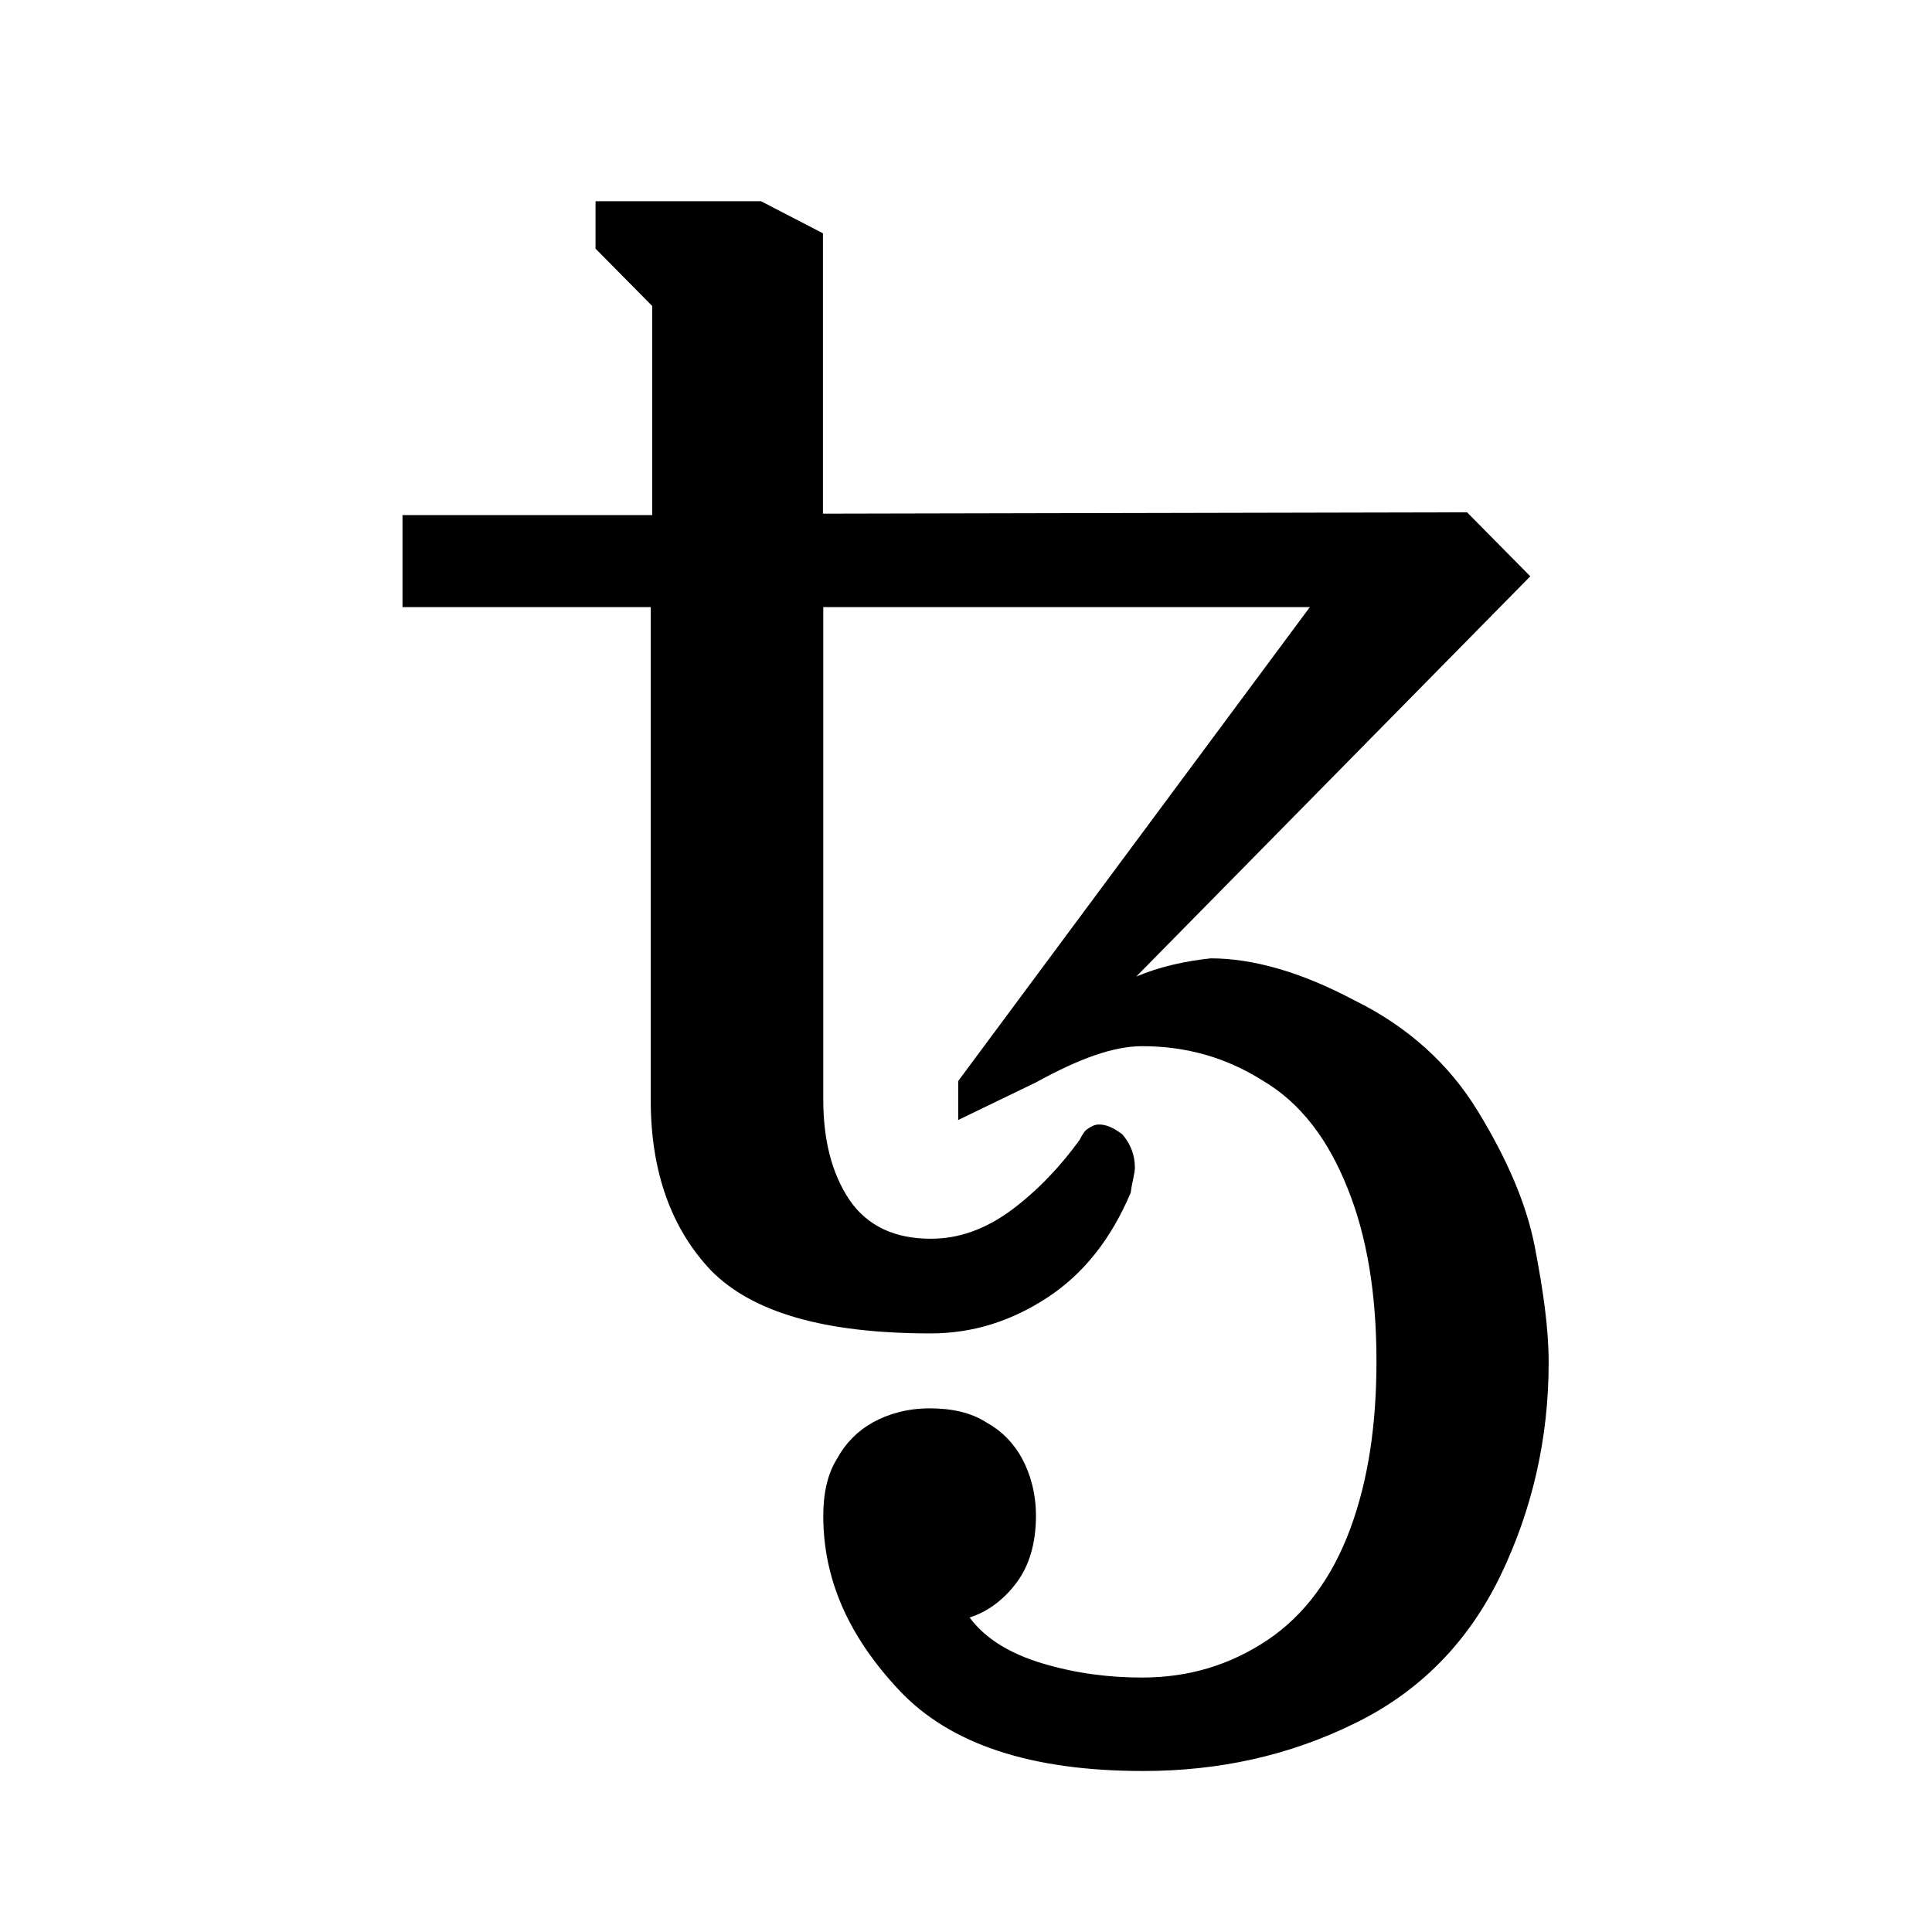
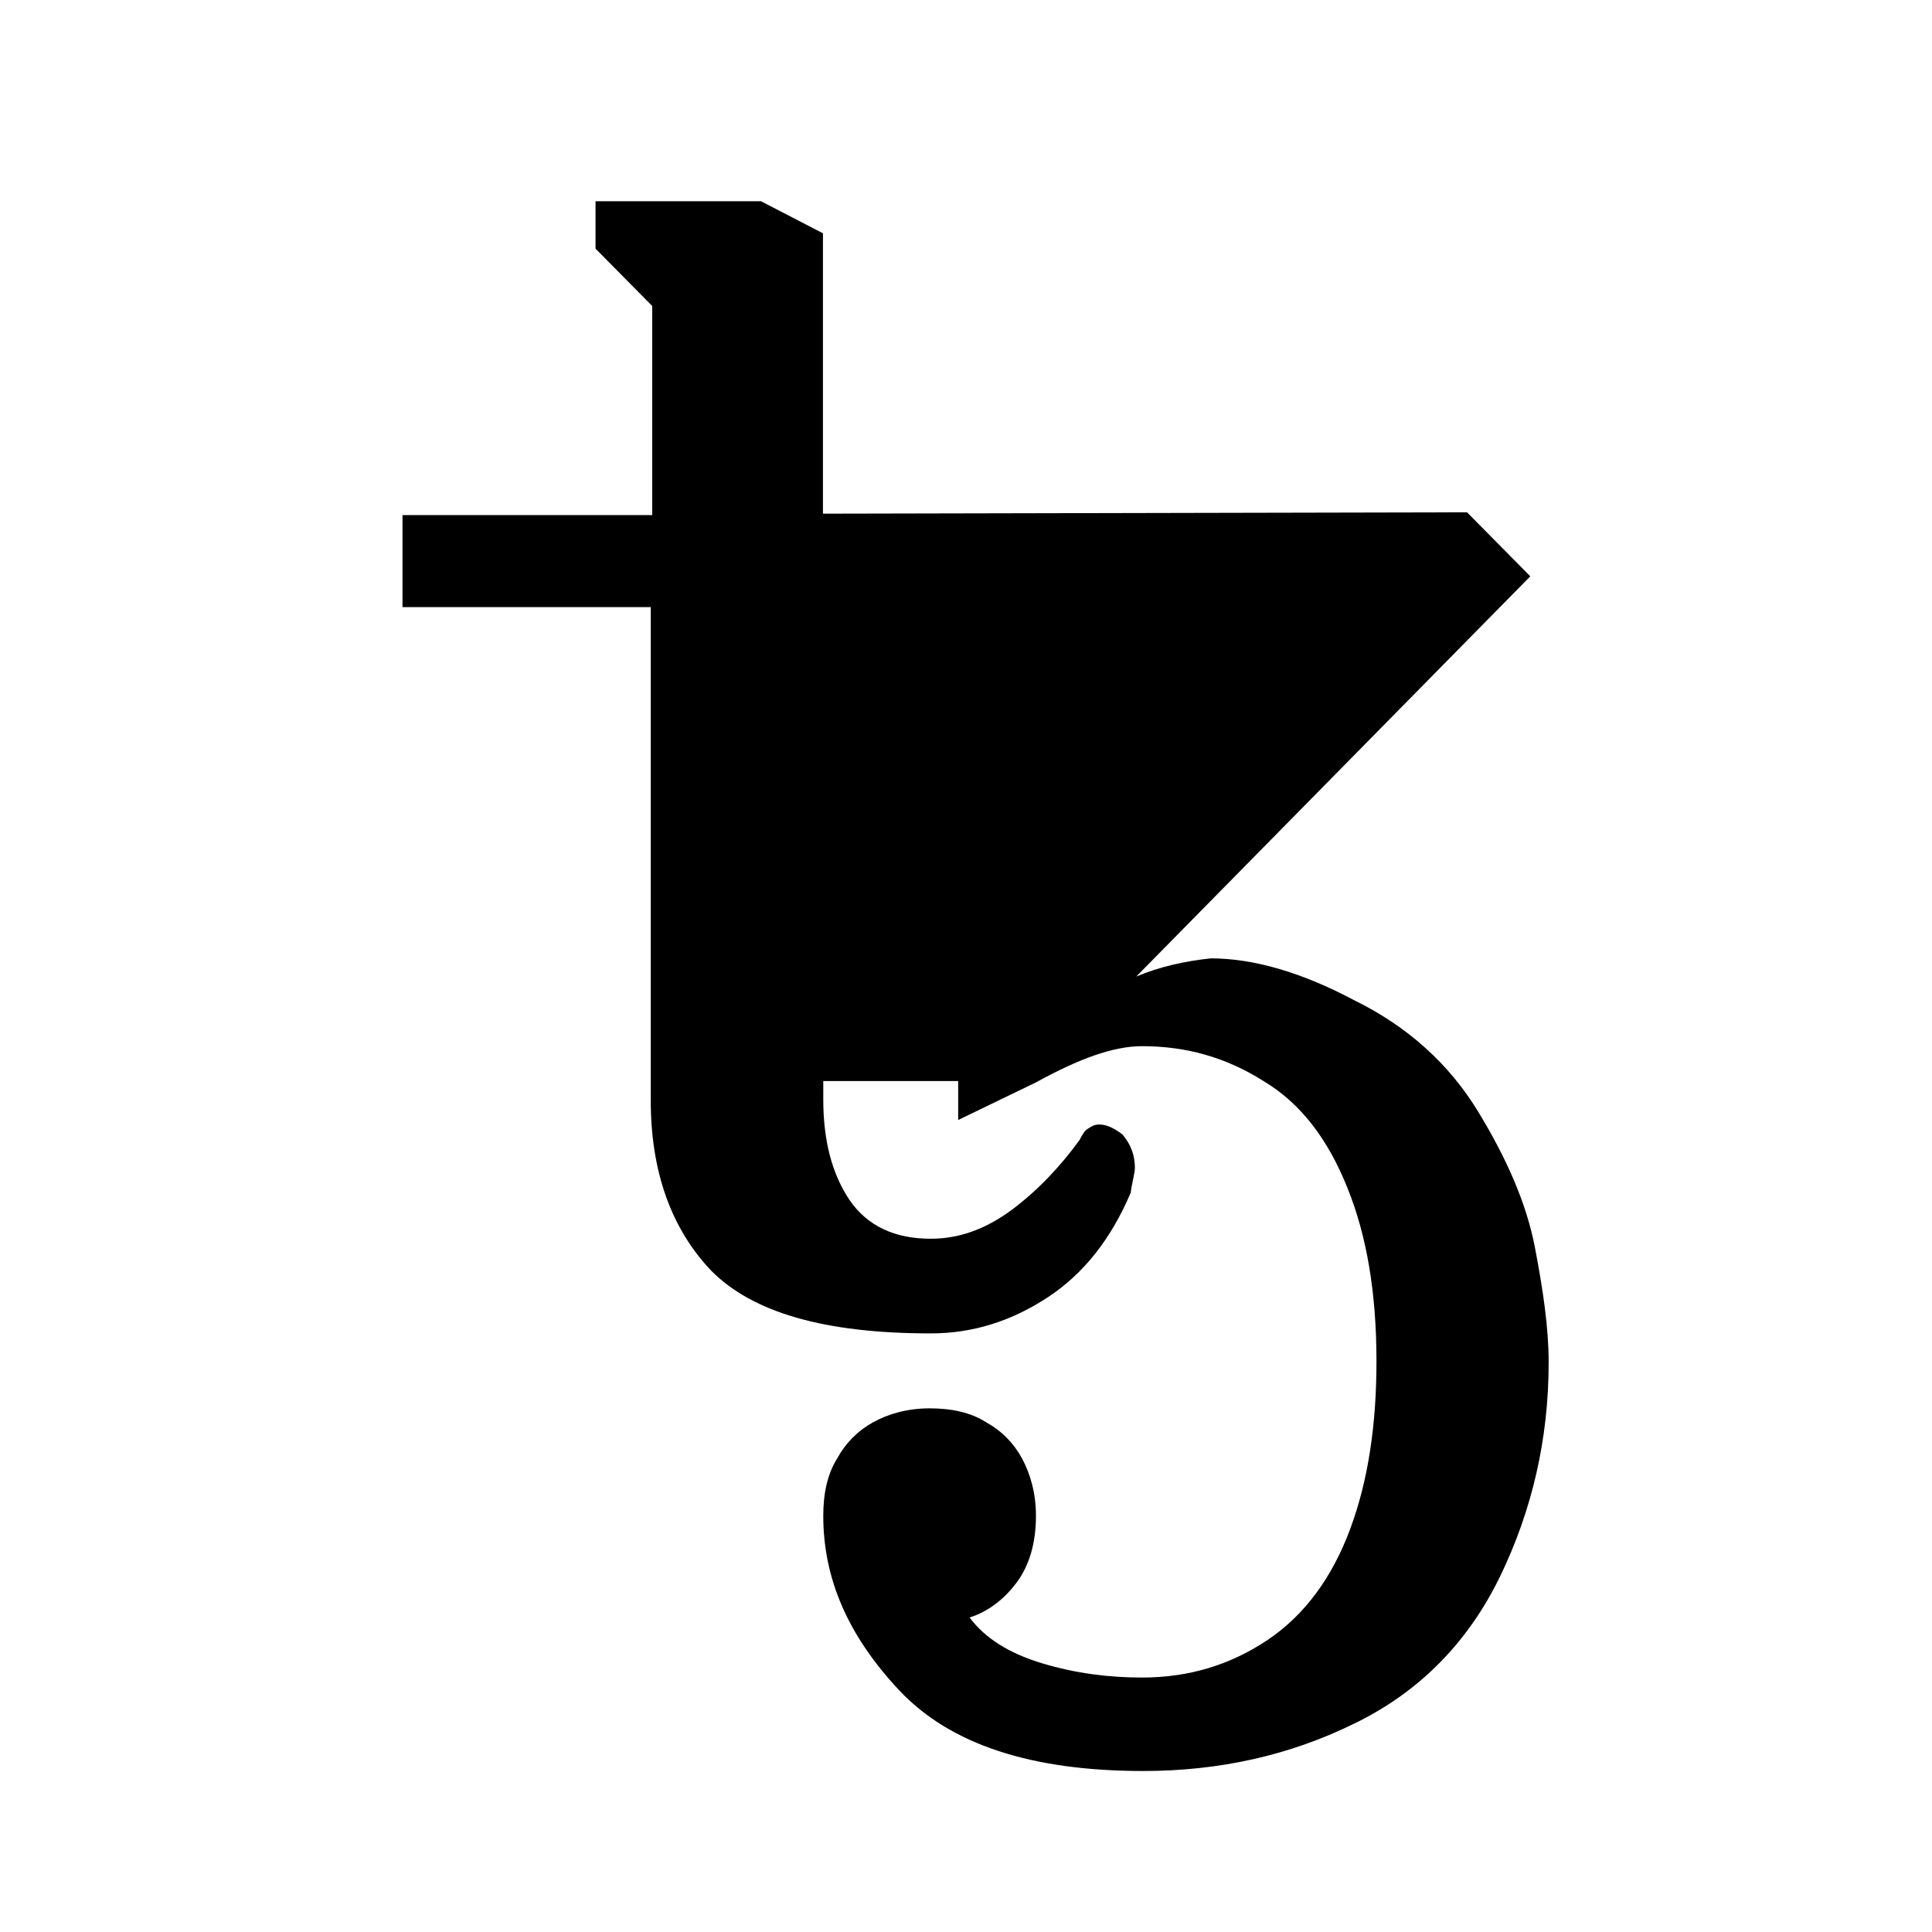
<svg xmlns="http://www.w3.org/2000/svg" width="24" height="24" viewBox="0 0 24 24" fill="none">
-   <path fill-rule="evenodd" clip-rule="evenodd" d="M14.201 22C12.814 22 11.803 21.672 11.169 20.996C10.534 20.319 10.227 19.611 10.227 18.83C10.227 18.555 10.278 18.311 10.399 18.119C10.503 17.927 10.655 17.774 10.844 17.669C11.034 17.564 11.272 17.495 11.548 17.495C11.824 17.495 12.062 17.547 12.252 17.669C12.442 17.774 12.593 17.927 12.697 18.119C12.8 18.311 12.869 18.551 12.869 18.83C12.869 19.175 12.783 19.454 12.628 19.66C12.473 19.869 12.269 20.023 12.045 20.093C12.235 20.351 12.542 20.542 12.952 20.664C13.363 20.787 13.773 20.839 14.187 20.839C14.77 20.839 15.284 20.682 15.747 20.372C16.209 20.061 16.551 19.594 16.775 18.987C16.999 18.38 17.099 17.69 17.099 16.909C17.099 16.061 16.978 15.35 16.74 14.761C16.499 14.154 16.157 13.704 15.695 13.429C15.233 13.136 14.736 12.996 14.187 12.996C13.829 12.996 13.401 13.153 12.869 13.446L11.903 13.913V13.429L16.271 7.542H10.227V13.655C10.227 14.158 10.33 14.572 10.551 14.904C10.775 15.232 11.117 15.388 11.562 15.388C11.921 15.388 12.248 15.266 12.573 15.026C12.897 14.782 13.173 14.489 13.411 14.161C13.446 14.091 13.48 14.039 13.515 14.021C13.566 13.987 13.601 13.969 13.653 13.969C13.739 13.969 13.825 14.004 13.942 14.091C14.046 14.213 14.098 14.349 14.098 14.506C14.098 14.576 14.063 14.681 14.046 14.816C13.804 15.388 13.463 15.821 13.018 16.114C12.573 16.407 12.093 16.564 11.562 16.564C10.244 16.564 9.35 16.305 8.836 15.786C8.34 15.266 8.084 14.555 8.084 13.673V7.542H5V6.399H8.102V3.801L7.398 3.089V2.5H9.454L10.223 2.898V6.381L18.224 6.364L19.01 7.159L14.115 12.131C14.405 12.009 14.715 11.94 15.04 11.905C15.571 11.905 16.171 12.079 16.82 12.424C17.489 12.752 18.003 13.219 18.362 13.809C18.721 14.398 18.962 14.953 19.066 15.489C19.169 16.027 19.238 16.494 19.238 16.926C19.238 17.878 19.031 18.761 18.638 19.576C18.244 20.389 17.644 21.013 16.823 21.411C16.016 21.808 15.143 22 14.201 22Z" fill="black" />
+   <path fill-rule="evenodd" clip-rule="evenodd" d="M14.201 22C12.814 22 11.803 21.672 11.169 20.996C10.534 20.319 10.227 19.611 10.227 18.83C10.227 18.555 10.278 18.311 10.399 18.119C10.503 17.927 10.655 17.774 10.844 17.669C11.034 17.564 11.272 17.495 11.548 17.495C11.824 17.495 12.062 17.547 12.252 17.669C12.442 17.774 12.593 17.927 12.697 18.119C12.8 18.311 12.869 18.551 12.869 18.83C12.869 19.175 12.783 19.454 12.628 19.66C12.473 19.869 12.269 20.023 12.045 20.093C12.235 20.351 12.542 20.542 12.952 20.664C13.363 20.787 13.773 20.839 14.187 20.839C14.77 20.839 15.284 20.682 15.747 20.372C16.209 20.061 16.551 19.594 16.775 18.987C16.999 18.38 17.099 17.69 17.099 16.909C17.099 16.061 16.978 15.35 16.74 14.761C16.499 14.154 16.157 13.704 15.695 13.429C15.233 13.136 14.736 12.996 14.187 12.996C13.829 12.996 13.401 13.153 12.869 13.446L11.903 13.913V13.429H10.227V13.655C10.227 14.158 10.33 14.572 10.551 14.904C10.775 15.232 11.117 15.388 11.562 15.388C11.921 15.388 12.248 15.266 12.573 15.026C12.897 14.782 13.173 14.489 13.411 14.161C13.446 14.091 13.48 14.039 13.515 14.021C13.566 13.987 13.601 13.969 13.653 13.969C13.739 13.969 13.825 14.004 13.942 14.091C14.046 14.213 14.098 14.349 14.098 14.506C14.098 14.576 14.063 14.681 14.046 14.816C13.804 15.388 13.463 15.821 13.018 16.114C12.573 16.407 12.093 16.564 11.562 16.564C10.244 16.564 9.35 16.305 8.836 15.786C8.34 15.266 8.084 14.555 8.084 13.673V7.542H5V6.399H8.102V3.801L7.398 3.089V2.5H9.454L10.223 2.898V6.381L18.224 6.364L19.01 7.159L14.115 12.131C14.405 12.009 14.715 11.94 15.04 11.905C15.571 11.905 16.171 12.079 16.82 12.424C17.489 12.752 18.003 13.219 18.362 13.809C18.721 14.398 18.962 14.953 19.066 15.489C19.169 16.027 19.238 16.494 19.238 16.926C19.238 17.878 19.031 18.761 18.638 19.576C18.244 20.389 17.644 21.013 16.823 21.411C16.016 21.808 15.143 22 14.201 22Z" fill="black" />
</svg>